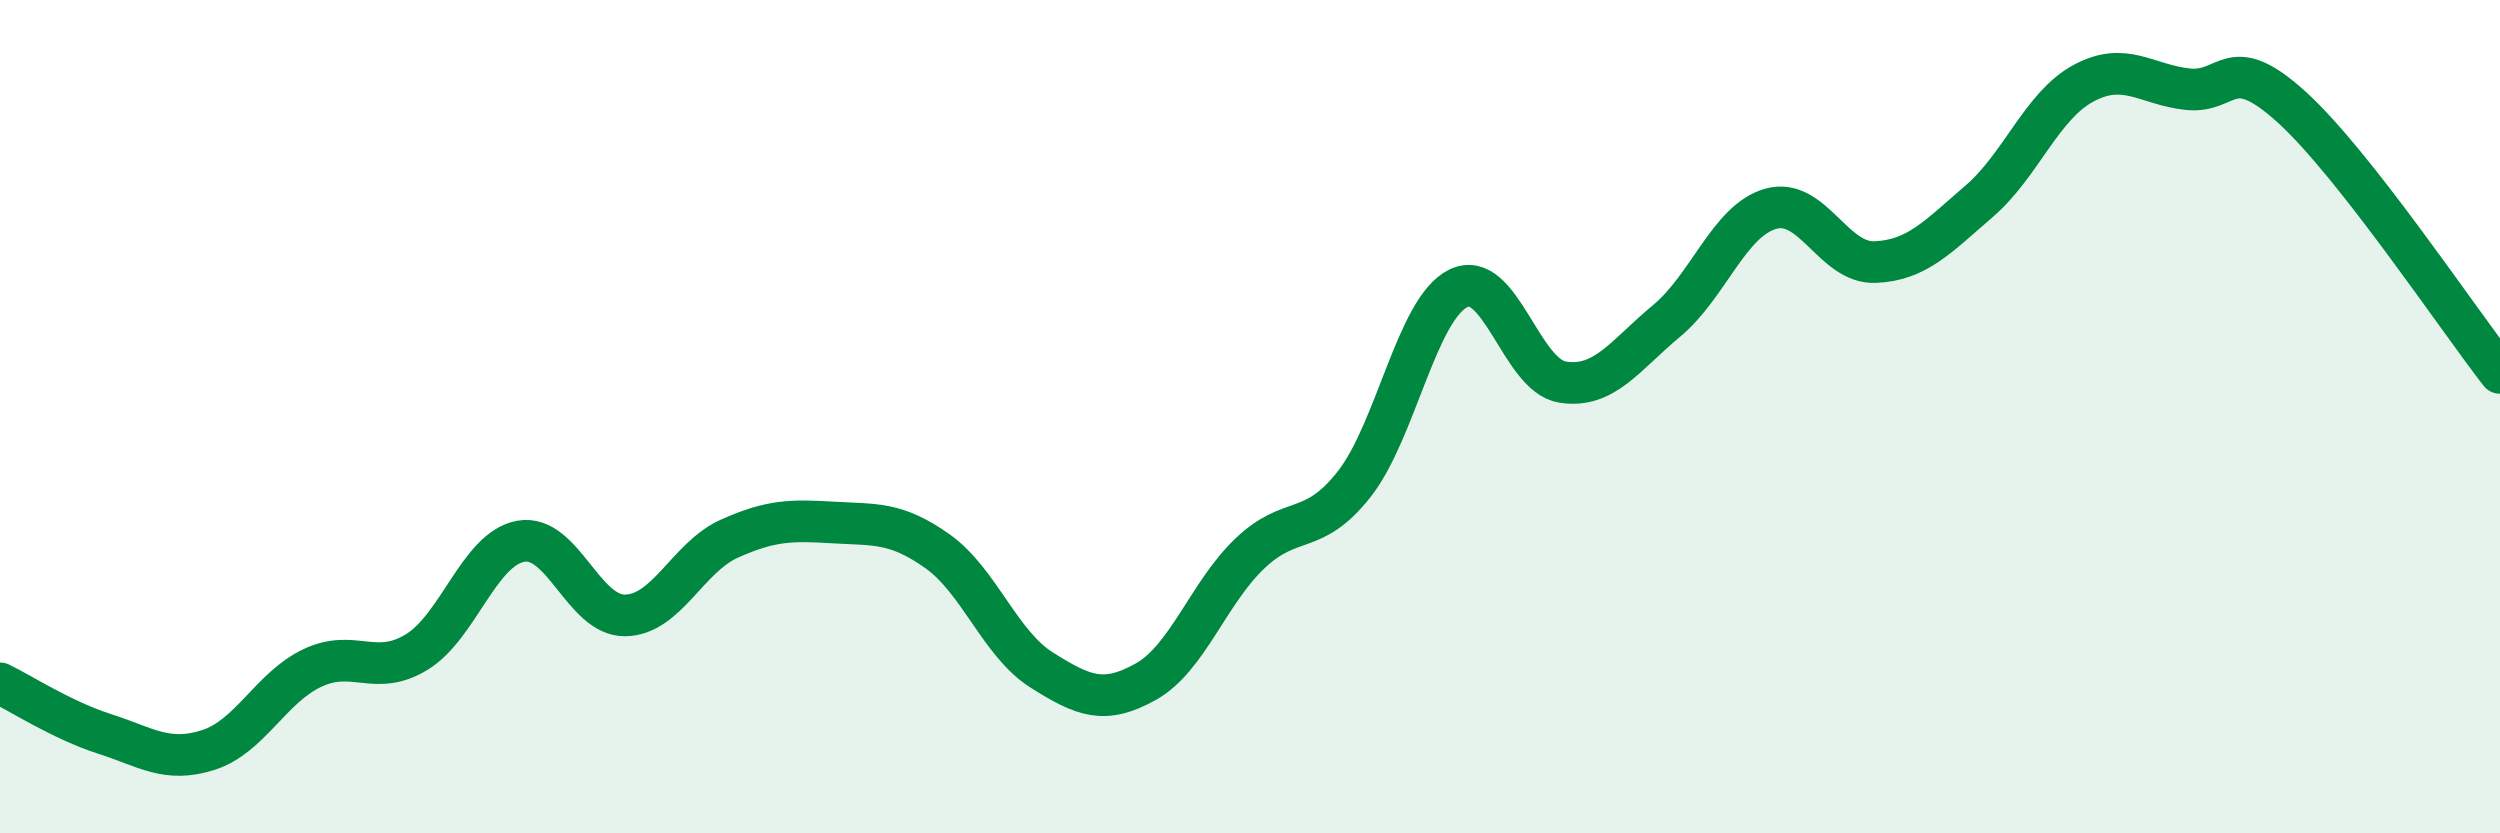
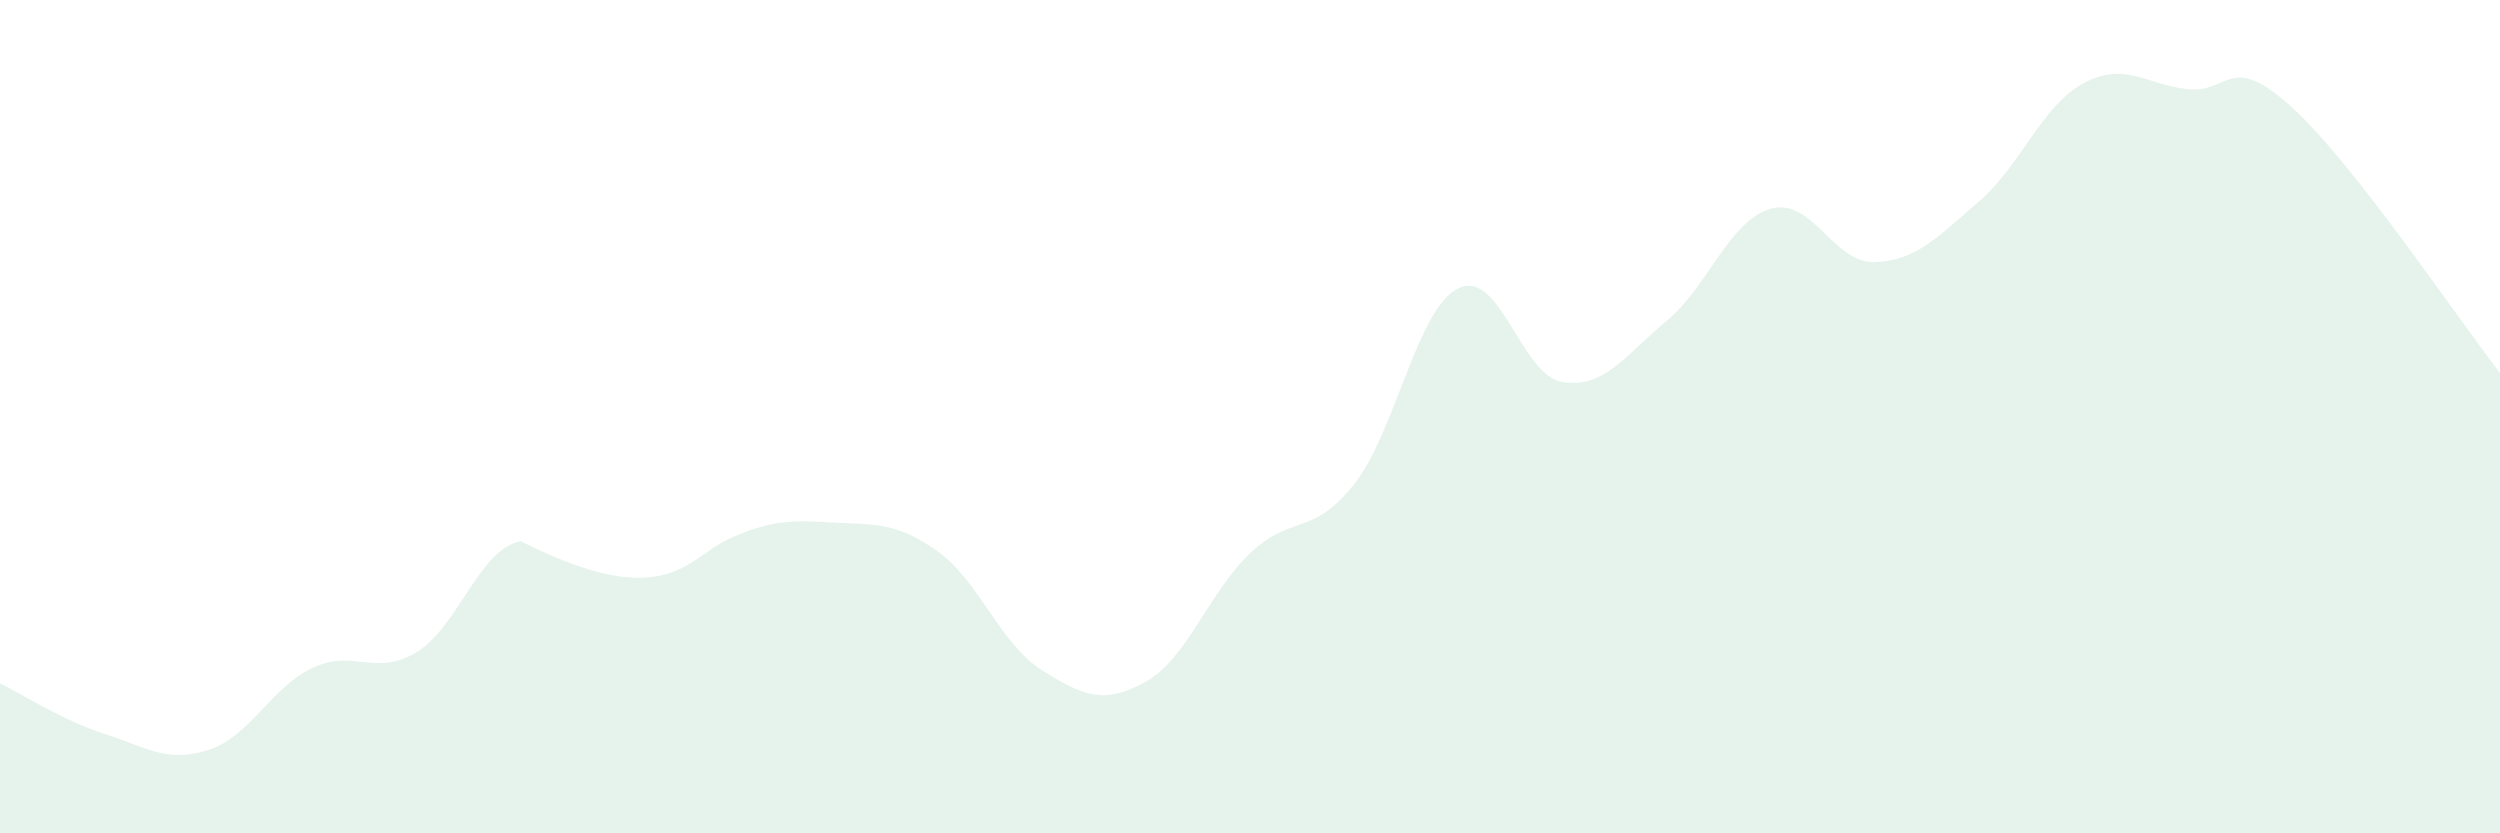
<svg xmlns="http://www.w3.org/2000/svg" width="60" height="20" viewBox="0 0 60 20">
-   <path d="M 0,16.4 C 0.5,16.64 1.5,17.29 2.5,17.61 C 3.5,17.93 4,18.32 5,18 C 6,17.68 6.5,16.5 7.5,16.03 C 8.5,15.56 9,16.26 10,15.65 C 11,15.04 11.5,13.17 12.5,12.99 C 13.5,12.81 14,14.78 15,14.77 C 16,14.76 16.5,13.38 17.5,12.93 C 18.5,12.48 19,12.48 20,12.54 C 21,12.6 21.5,12.52 22.5,13.23 C 23.5,13.94 24,15.45 25,16.08 C 26,16.71 26.5,16.92 27.5,16.36 C 28.5,15.8 29,14.23 30,13.28 C 31,12.33 31.5,12.89 32.5,11.62 C 33.5,10.35 34,7.41 35,6.92 C 36,6.43 36.5,9.01 37.5,9.17 C 38.5,9.33 39,8.53 40,7.7 C 41,6.87 41.5,5.29 42.5,5.01 C 43.5,4.73 44,6.33 45,6.29 C 46,6.25 46.5,5.69 47.5,4.83 C 48.5,3.97 49,2.54 50,2 C 51,1.46 51.5,2.03 52.5,2.14 C 53.5,2.25 53.5,1.21 55,2.57 C 56.5,3.93 59,7.67 60,8.95L60 20L0 20Z" fill="#008740" opacity="0.1" stroke-linecap="round" stroke-linejoin="round" />
-   <path d="M 0,16.4 C 0.5,16.64 1.5,17.29 2.5,17.61 C 3.5,17.93 4,18.32 5,18 C 6,17.68 6.5,16.5 7.5,16.03 C 8.5,15.56 9,16.26 10,15.65 C 11,15.04 11.5,13.17 12.5,12.99 C 13.5,12.81 14,14.78 15,14.77 C 16,14.76 16.5,13.38 17.5,12.93 C 18.5,12.48 19,12.48 20,12.54 C 21,12.6 21.5,12.52 22.5,13.23 C 23.5,13.94 24,15.45 25,16.08 C 26,16.71 26.5,16.92 27.5,16.36 C 28.5,15.8 29,14.23 30,13.28 C 31,12.33 31.5,12.89 32.5,11.62 C 33.5,10.35 34,7.41 35,6.92 C 36,6.43 36.5,9.01 37.5,9.17 C 38.5,9.33 39,8.53 40,7.7 C 41,6.87 41.5,5.29 42.5,5.01 C 43.5,4.73 44,6.33 45,6.29 C 46,6.25 46.5,5.69 47.5,4.83 C 48.5,3.97 49,2.54 50,2 C 51,1.46 51.5,2.03 52.5,2.14 C 53.5,2.25 53.5,1.21 55,2.57 C 56.5,3.93 59,7.67 60,8.95" stroke="#008740" stroke-width="1" fill="none" stroke-linecap="round" stroke-linejoin="round" />
+   <path d="M 0,16.4 C 0.5,16.64 1.5,17.29 2.5,17.61 C 3.5,17.93 4,18.32 5,18 C 6,17.68 6.5,16.5 7.5,16.03 C 8.5,15.56 9,16.26 10,15.65 C 11,15.04 11.5,13.17 12.5,12.99 C 16,14.76 16.5,13.38 17.5,12.93 C 18.5,12.48 19,12.48 20,12.54 C 21,12.6 21.5,12.52 22.5,13.23 C 23.5,13.94 24,15.45 25,16.08 C 26,16.71 26.5,16.92 27.5,16.36 C 28.5,15.8 29,14.23 30,13.28 C 31,12.33 31.5,12.89 32.5,11.62 C 33.5,10.35 34,7.41 35,6.92 C 36,6.43 36.5,9.01 37.5,9.17 C 38.5,9.33 39,8.53 40,7.7 C 41,6.87 41.5,5.29 42.5,5.01 C 43.5,4.73 44,6.33 45,6.29 C 46,6.25 46.5,5.69 47.5,4.83 C 48.5,3.97 49,2.54 50,2 C 51,1.46 51.5,2.03 52.5,2.14 C 53.5,2.25 53.5,1.21 55,2.57 C 56.5,3.93 59,7.67 60,8.95L60 20L0 20Z" fill="#008740" opacity="0.1" stroke-linecap="round" stroke-linejoin="round" />
</svg>